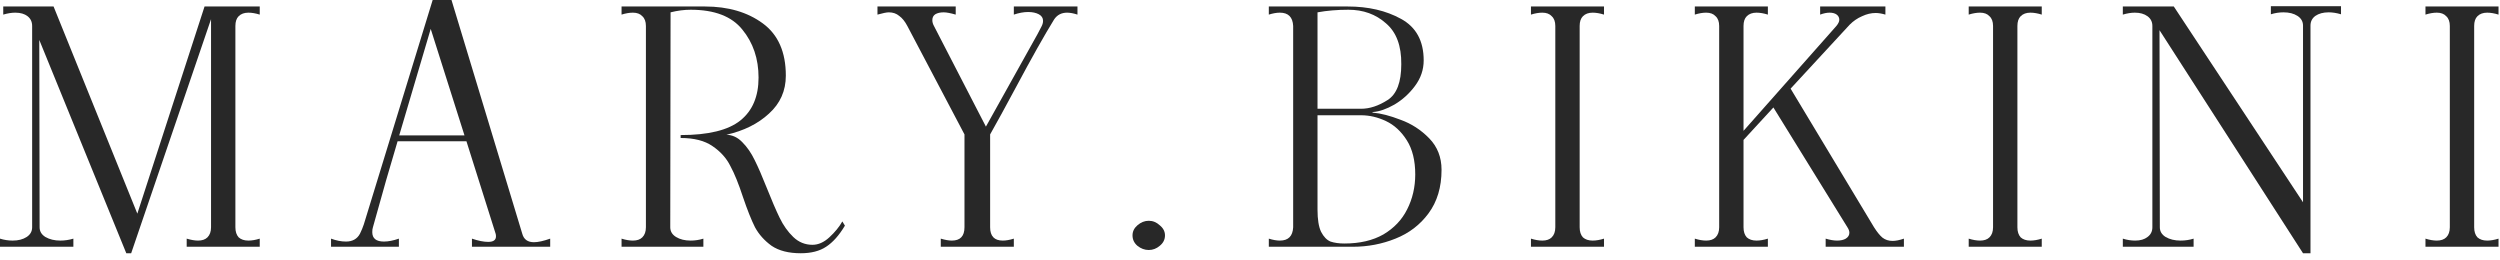
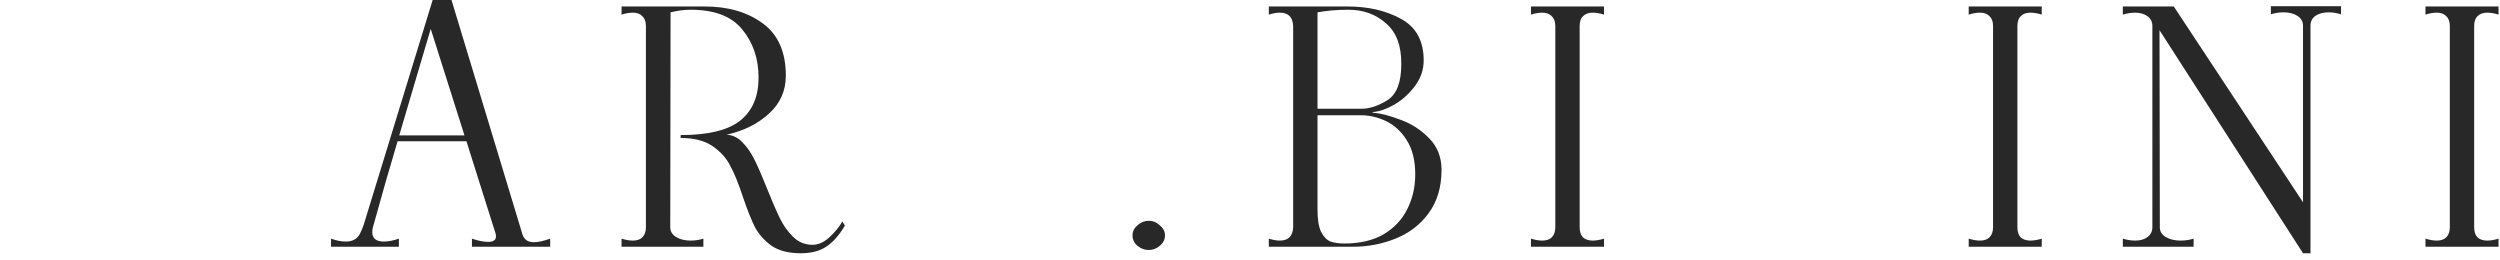
<svg xmlns="http://www.w3.org/2000/svg" width="154" height="16" viewBox="0 0 154 16" fill="none">
-   <path d="M16 0.9C15.747 0.82 15.513 0.78 15.3 0.78C15.047 0.78 14.847 0.853 14.7 1C14.567 1.133 14.5 1.333 14.5 1.6V14C14.5 14.267 14.567 14.473 14.7 14.62C14.847 14.753 15.047 14.82 15.3 14.82C15.513 14.82 15.747 14.78 16 14.7V15.2H11.5V14.7C11.767 14.78 12 14.82 12.2 14.82C12.453 14.82 12.647 14.753 12.78 14.62C12.927 14.473 13 14.267 13 14V1.18L8.08 15.6H7.78L2.42 2.46L2.44 14C2.44 14.253 2.56 14.453 2.8 14.6C3.053 14.747 3.36 14.82 3.72 14.82C3.987 14.82 4.253 14.78 4.52 14.7V15.2H0V14.7C0.253 14.78 0.513 14.82 0.78 14.82C1.127 14.82 1.413 14.747 1.64 14.6C1.867 14.453 1.98 14.253 1.98 14V1.6C1.98 1.347 1.887 1.147 1.7 1C1.513 0.853 1.26 0.78 0.94 0.78C0.713 0.78 0.467 0.82 0.2 0.9V0.4H3.3L8.46 13.16L12.6 0.4H16V0.9Z" fill="#282828" />
  <path d="M32.172 14.4C32.266 14.747 32.505 14.92 32.892 14.92C33.145 14.92 33.479 14.847 33.892 14.7V15.2H29.072V14.7C29.459 14.833 29.792 14.9 30.072 14.9C30.392 14.9 30.552 14.787 30.552 14.56C30.552 14.493 30.546 14.44 30.532 14.4L28.732 8.7H24.492C24.012 10.3 23.552 11.9 23.112 13.5L22.972 14C22.945 14.08 22.932 14.18 22.932 14.3C22.932 14.687 23.172 14.88 23.652 14.88C23.919 14.88 24.226 14.82 24.572 14.7V15.2H20.392V14.7C20.712 14.82 21.019 14.88 21.312 14.88C21.712 14.88 21.999 14.72 22.172 14.4C22.265 14.213 22.346 14.02 22.412 13.82L26.652 0H27.812L32.172 14.4ZM24.592 8.34H28.612L26.532 1.78L24.592 8.34Z" fill="#282828" />
  <path d="M49.328 15.6C48.581 15.6 47.981 15.447 47.528 15.14C47.087 14.82 46.748 14.44 46.508 14C46.281 13.547 46.034 12.927 45.767 12.14C45.501 11.327 45.241 10.687 44.987 10.22C44.748 9.74 44.381 9.333 43.888 9C43.407 8.667 42.754 8.5 41.928 8.5V8.32C43.634 8.32 44.861 8.02 45.608 7.42C46.354 6.82 46.727 5.94 46.727 4.78C46.727 3.62 46.394 2.633 45.727 1.82C45.074 1.007 44.014 0.6 42.547 0.6C42.148 0.6 41.734 0.653 41.307 0.76L41.288 14C41.288 14.253 41.407 14.453 41.648 14.6C41.888 14.747 42.188 14.82 42.547 14.82C42.814 14.82 43.074 14.78 43.328 14.7V15.2H38.288V14.7C38.541 14.78 38.774 14.82 38.987 14.82C39.241 14.82 39.434 14.753 39.568 14.62C39.714 14.473 39.788 14.267 39.788 14V1.6C39.788 1.333 39.714 1.133 39.568 1C39.434 0.853 39.241 0.78 38.987 0.78C38.774 0.78 38.541 0.82 38.288 0.9V0.4H43.428C44.854 0.4 46.041 0.747 46.987 1.44C47.934 2.133 48.407 3.207 48.407 4.66C48.407 5.593 48.061 6.373 47.367 7C46.688 7.627 45.814 8.06 44.748 8.3C45.121 8.313 45.447 8.467 45.727 8.76C46.021 9.053 46.274 9.42 46.487 9.86C46.701 10.287 46.947 10.853 47.227 11.56C47.534 12.333 47.801 12.953 48.028 13.42C48.254 13.887 48.534 14.28 48.867 14.6C49.201 14.92 49.594 15.08 50.047 15.08C50.407 15.08 50.754 14.927 51.087 14.62C51.434 14.3 51.701 13.973 51.888 13.64L52.047 13.9C51.688 14.5 51.301 14.933 50.888 15.2C50.487 15.467 49.968 15.6 49.328 15.6Z" fill="#282828" />
-   <path d="M57.952 14.7C58.218 14.78 58.445 14.82 58.632 14.82C59.152 14.82 59.412 14.547 59.412 14V8.28L55.892 1.6C55.745 1.32 55.578 1.113 55.392 0.98C55.218 0.833 55.005 0.76 54.752 0.76C54.618 0.76 54.385 0.807 54.052 0.9V0.4H58.872V0.9C58.552 0.807 58.305 0.76 58.132 0.76C57.918 0.76 57.745 0.8 57.612 0.88C57.492 0.96 57.432 1.08 57.432 1.24C57.432 1.36 57.465 1.48 57.532 1.6L60.732 7.8L63.912 2.1L64.152 1.64C64.218 1.52 64.252 1.4 64.252 1.28C64.252 1.107 64.165 0.973 63.992 0.88C63.818 0.787 63.598 0.74 63.332 0.74C63.065 0.74 62.772 0.793 62.452 0.9V0.4H66.372V0.9C66.132 0.82 65.918 0.78 65.732 0.78C65.385 0.78 65.118 0.92 64.932 1.2C64.318 2.2 63.545 3.573 62.612 5.32C61.918 6.613 61.378 7.6 60.992 8.28V14C60.992 14.547 61.252 14.82 61.772 14.82C61.972 14.82 62.198 14.78 62.452 14.7V15.2H57.952V14.7Z" fill="#282828" />
  <path d="M70.763 15.4C70.51 15.4 70.277 15.313 70.063 15.14C69.863 14.967 69.763 14.753 69.763 14.5C69.763 14.26 69.863 14.053 70.063 13.88C70.277 13.693 70.51 13.6 70.763 13.6C71.017 13.6 71.243 13.693 71.443 13.88C71.657 14.053 71.763 14.26 71.763 14.5C71.763 14.753 71.657 14.967 71.443 15.14C71.243 15.313 71.017 15.4 70.763 15.4Z" fill="#282828" />
  <path d="M84.579 6.94C85.059 6.98 85.625 7.127 86.279 7.38C86.945 7.62 87.532 8 88.039 8.52C88.545 9.04 88.799 9.687 88.799 10.46C88.799 11.527 88.532 12.42 87.999 13.14C87.479 13.847 86.799 14.367 85.959 14.7C85.132 15.033 84.259 15.2 83.339 15.2H78.159V14.7C78.412 14.78 78.639 14.82 78.839 14.82C79.359 14.82 79.632 14.547 79.659 14V1.6C79.632 1.053 79.359 0.78 78.839 0.78C78.639 0.78 78.412 0.82 78.159 0.9V0.4H83.019C84.285 0.4 85.379 0.653 86.299 1.16C87.232 1.667 87.699 2.52 87.699 3.72C87.699 4.293 87.519 4.82 87.159 5.3C86.812 5.767 86.392 6.147 85.899 6.44C85.405 6.72 84.965 6.873 84.579 6.9C84.552 6.9 84.539 6.907 84.539 6.92C84.539 6.933 84.552 6.94 84.579 6.94ZM81.159 6.7H83.839C84.372 6.7 84.919 6.52 85.479 6.16C86.039 5.8 86.319 5.067 86.319 3.96C86.332 2.827 86.019 1.987 85.379 1.44C84.752 0.88 83.979 0.6 83.059 0.6C82.379 0.6 81.745 0.653 81.159 0.76V6.7ZM82.819 15C83.765 15 84.565 14.813 85.219 14.44C85.872 14.053 86.359 13.54 86.679 12.9C87.012 12.247 87.179 11.527 87.179 10.74C87.179 9.887 87.005 9.187 86.659 8.64C86.312 8.093 85.885 7.7 85.379 7.46C84.872 7.22 84.359 7.1 83.839 7.1H81.159V12.92C81.159 13.52 81.232 13.973 81.379 14.28C81.539 14.587 81.732 14.787 81.959 14.88C82.199 14.96 82.485 15 82.819 15Z" fill="#282828" />
  <path d="M94.307 14.7C94.56 14.78 94.794 14.82 95.007 14.82C95.26 14.82 95.454 14.753 95.587 14.62C95.734 14.473 95.807 14.267 95.807 14V1.6C95.807 1.333 95.734 1.133 95.587 1C95.454 0.853 95.26 0.78 95.007 0.78C94.794 0.78 94.56 0.82 94.307 0.9V0.4H98.807V0.9C98.554 0.82 98.32 0.78 98.107 0.78C97.854 0.78 97.654 0.853 97.507 1C97.374 1.133 97.307 1.333 97.307 1.6V14C97.307 14.267 97.374 14.473 97.507 14.62C97.654 14.753 97.854 14.82 98.107 14.82C98.32 14.82 98.554 14.78 98.807 14.7V15.2H94.307V14.7Z" fill="#282828" />
-   <path d="M115.441 14C115.627 14.293 115.801 14.507 115.961 14.64C116.134 14.773 116.341 14.84 116.581 14.84C116.781 14.84 117.014 14.793 117.281 14.7V15.2H112.461V14.7C112.727 14.78 112.961 14.82 113.161 14.82C113.387 14.82 113.567 14.78 113.701 14.7C113.847 14.607 113.921 14.487 113.921 14.34C113.921 14.233 113.881 14.12 113.801 14L109.241 6.62L107.401 8.62V14C107.401 14.267 107.467 14.473 107.601 14.62C107.747 14.753 107.947 14.82 108.201 14.82C108.414 14.82 108.647 14.78 108.901 14.7V15.2H104.401V14.7C104.654 14.78 104.887 14.82 105.101 14.82C105.354 14.82 105.547 14.753 105.681 14.62C105.827 14.473 105.901 14.267 105.901 14V1.6C105.901 1.333 105.827 1.133 105.681 1C105.547 0.853 105.354 0.78 105.101 0.78C104.887 0.78 104.654 0.82 104.401 0.9V0.4H108.901V0.9C108.647 0.82 108.414 0.78 108.201 0.78C107.947 0.78 107.747 0.853 107.601 1C107.467 1.133 107.401 1.333 107.401 1.6V8.06L113.121 1.6C113.241 1.453 113.301 1.327 113.301 1.22C113.301 1.087 113.247 0.98 113.141 0.9C113.034 0.82 112.887 0.78 112.701 0.78C112.527 0.78 112.334 0.82 112.121 0.9V0.4H116.141V0.9C115.914 0.833 115.714 0.8 115.541 0.8C115.261 0.8 114.981 0.867 114.701 1C114.421 1.12 114.167 1.293 113.941 1.52L110.301 5.46L115.441 14Z" fill="#282828" />
  <path d="M121.272 14.7C121.525 14.78 121.759 14.82 121.972 14.82C122.225 14.82 122.419 14.753 122.552 14.62C122.699 14.473 122.772 14.267 122.772 14V1.6C122.772 1.333 122.699 1.133 122.552 1C122.419 0.853 122.225 0.78 121.972 0.78C121.759 0.78 121.525 0.82 121.272 0.9V0.4H125.772V0.9C125.519 0.82 125.285 0.78 125.072 0.78C124.819 0.78 124.619 0.853 124.472 1C124.339 1.133 124.272 1.333 124.272 1.6V14C124.272 14.267 124.339 14.473 124.472 14.62C124.619 14.753 124.819 14.82 125.072 14.82C125.285 14.82 125.519 14.78 125.772 14.7V15.2H121.272V14.7Z" fill="#282828" />
  <path d="M144.206 0.38V0.88C143.939 0.8 143.686 0.76 143.446 0.76C143.112 0.76 142.839 0.833 142.626 0.98C142.426 1.127 142.326 1.327 142.326 1.58V15.6H141.866L133.026 1.86L133.046 14C133.046 14.253 133.166 14.453 133.406 14.6C133.659 14.747 133.966 14.82 134.326 14.82C134.606 14.82 134.872 14.78 135.126 14.7V15.2H130.766V14.7C131.019 14.78 131.272 14.82 131.526 14.82C131.846 14.82 132.099 14.747 132.286 14.6C132.486 14.453 132.586 14.253 132.586 14V1.6C132.586 1.347 132.486 1.147 132.286 1C132.086 0.853 131.826 0.78 131.506 0.78C131.279 0.78 131.032 0.82 130.766 0.9V0.4H133.906L141.866 12.46V1.58C141.866 1.327 141.752 1.127 141.526 0.98C141.299 0.833 141.012 0.76 140.666 0.76C140.399 0.76 140.139 0.8 139.886 0.88V0.38H144.206Z" fill="#282828" />
  <path d="M149.409 14.7C149.662 14.78 149.895 14.82 150.109 14.82C150.362 14.82 150.555 14.753 150.689 14.62C150.835 14.473 150.909 14.267 150.909 14V1.6C150.909 1.333 150.835 1.133 150.689 1C150.555 0.853 150.362 0.78 150.109 0.78C149.895 0.78 149.662 0.82 149.409 0.9V0.4H153.909V0.9C153.655 0.82 153.422 0.78 153.209 0.78C152.955 0.78 152.755 0.853 152.609 1C152.475 1.133 152.409 1.333 152.409 1.6V14C152.409 14.267 152.475 14.473 152.609 14.62C152.755 14.753 152.955 14.82 153.209 14.82C153.422 14.82 153.655 14.78 153.909 14.7V15.2H149.409V14.7Z" fill="#282828" />
</svg>